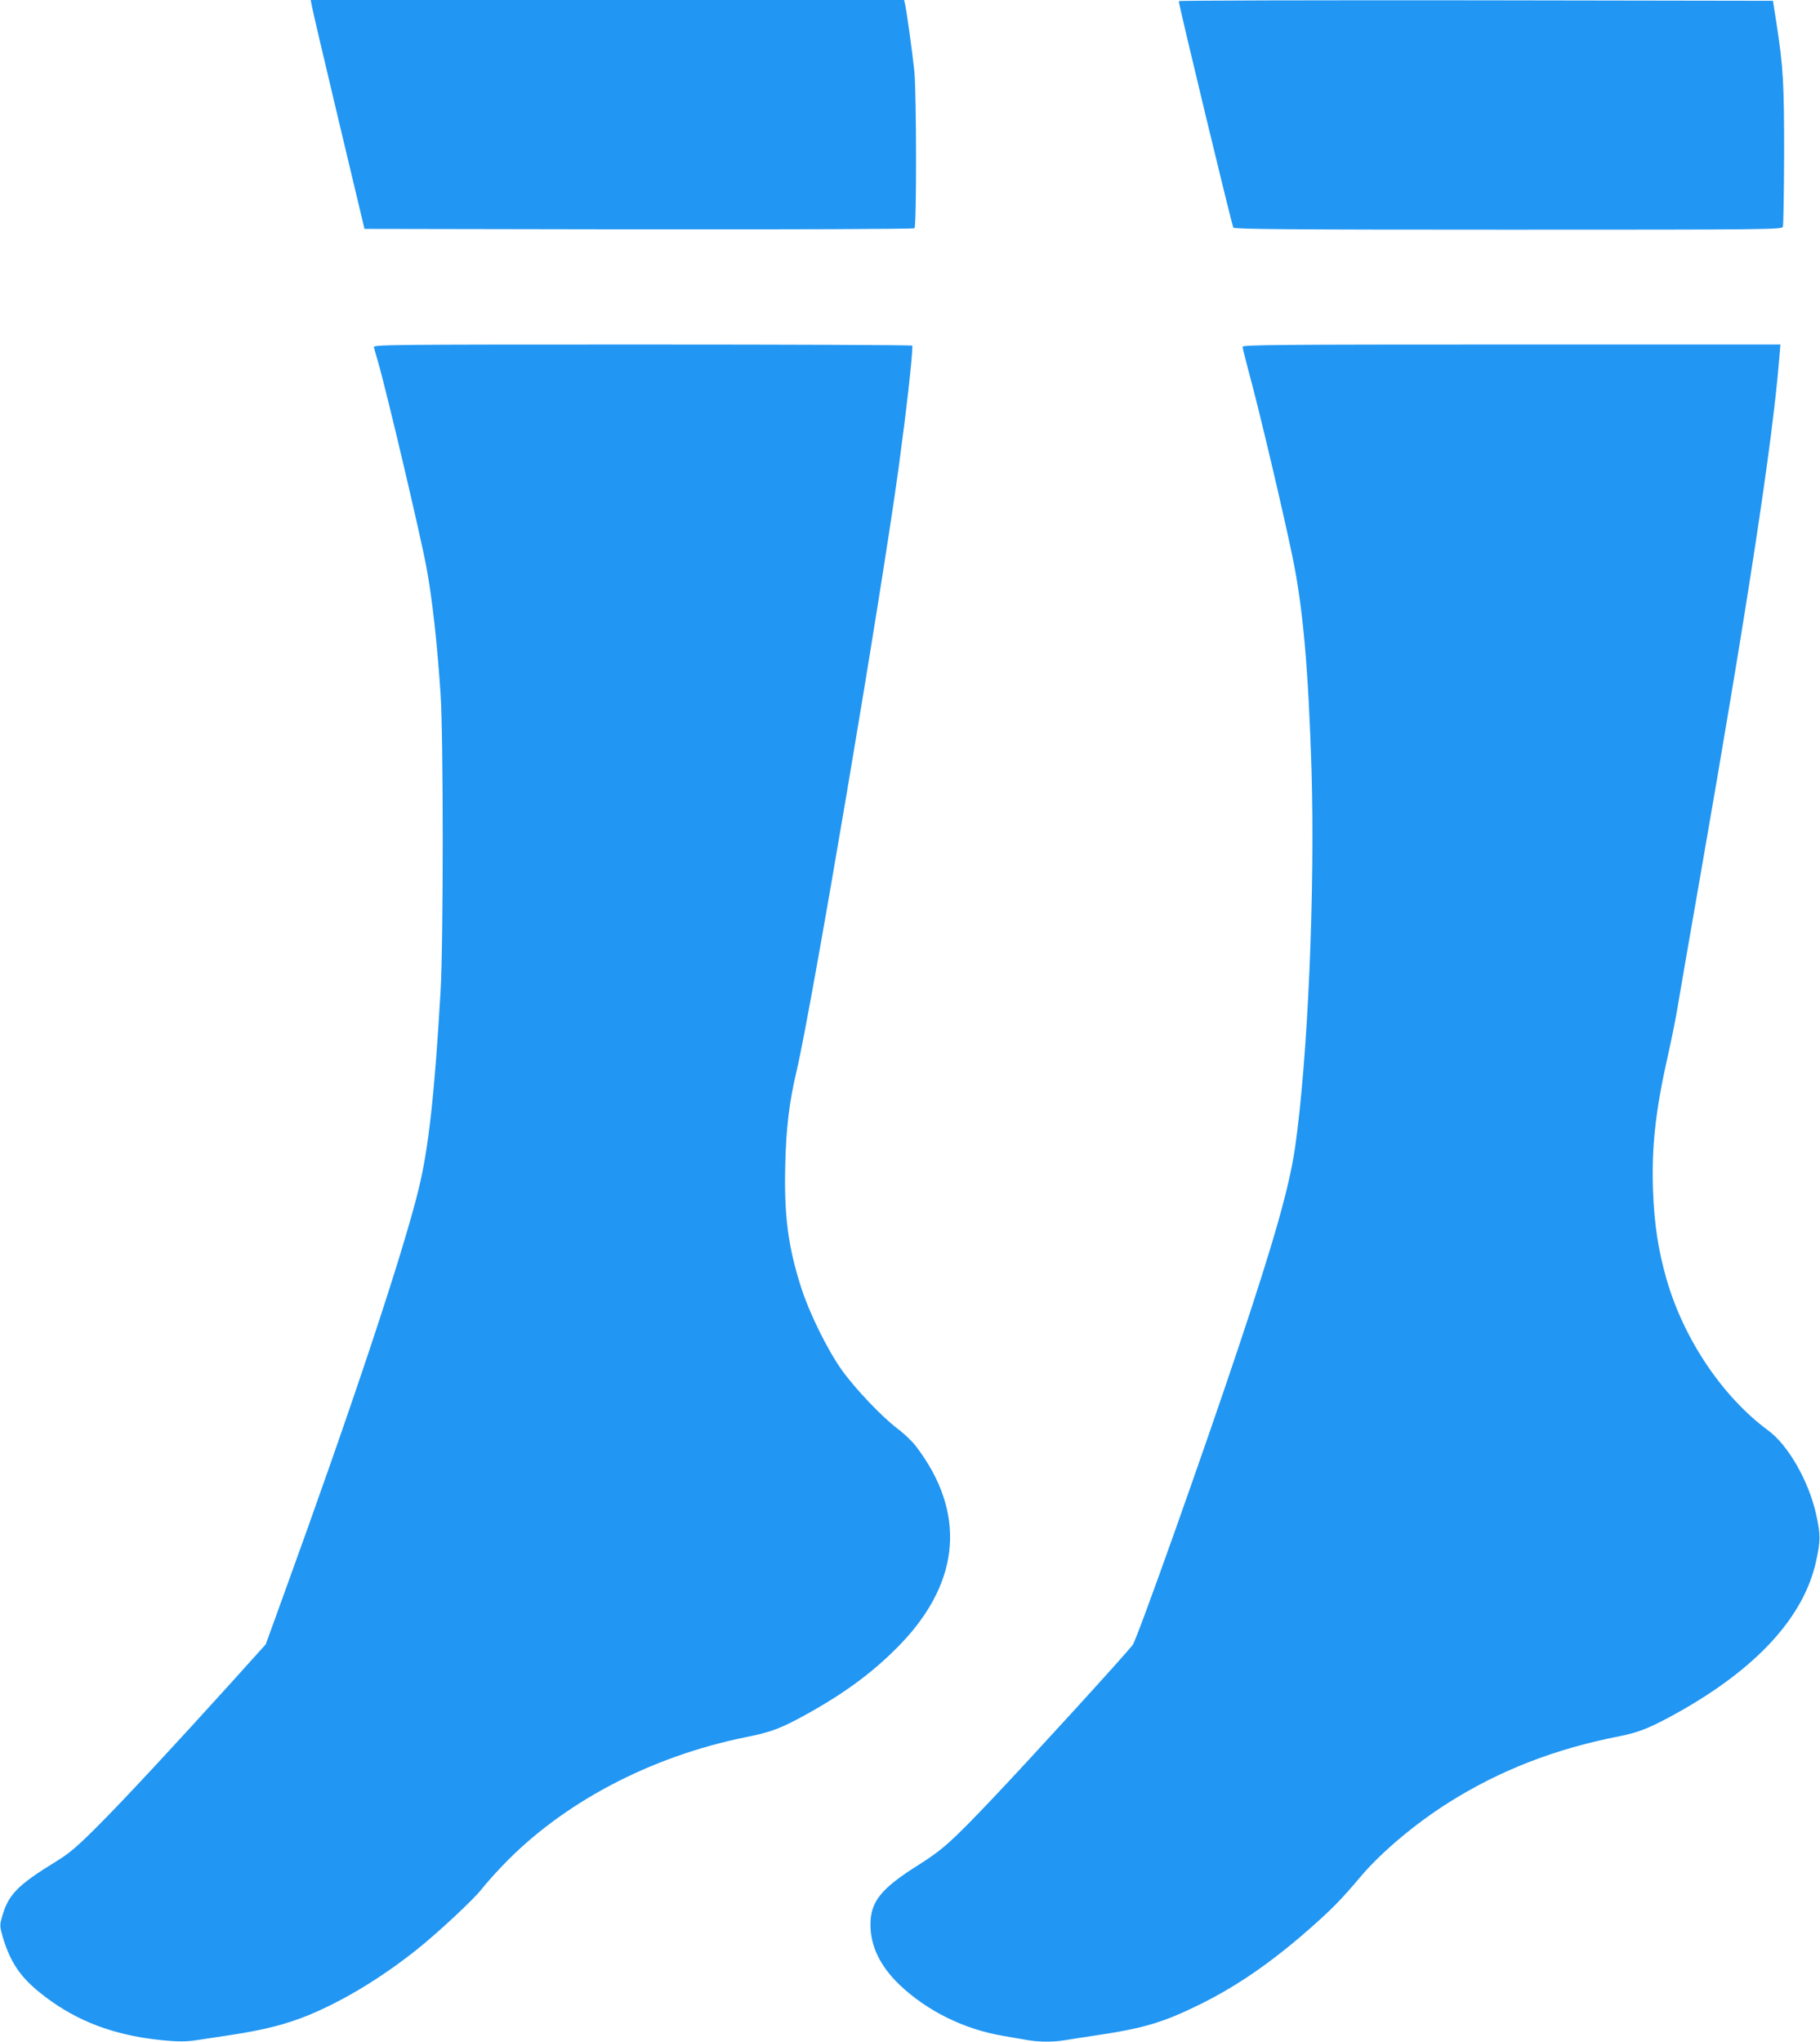
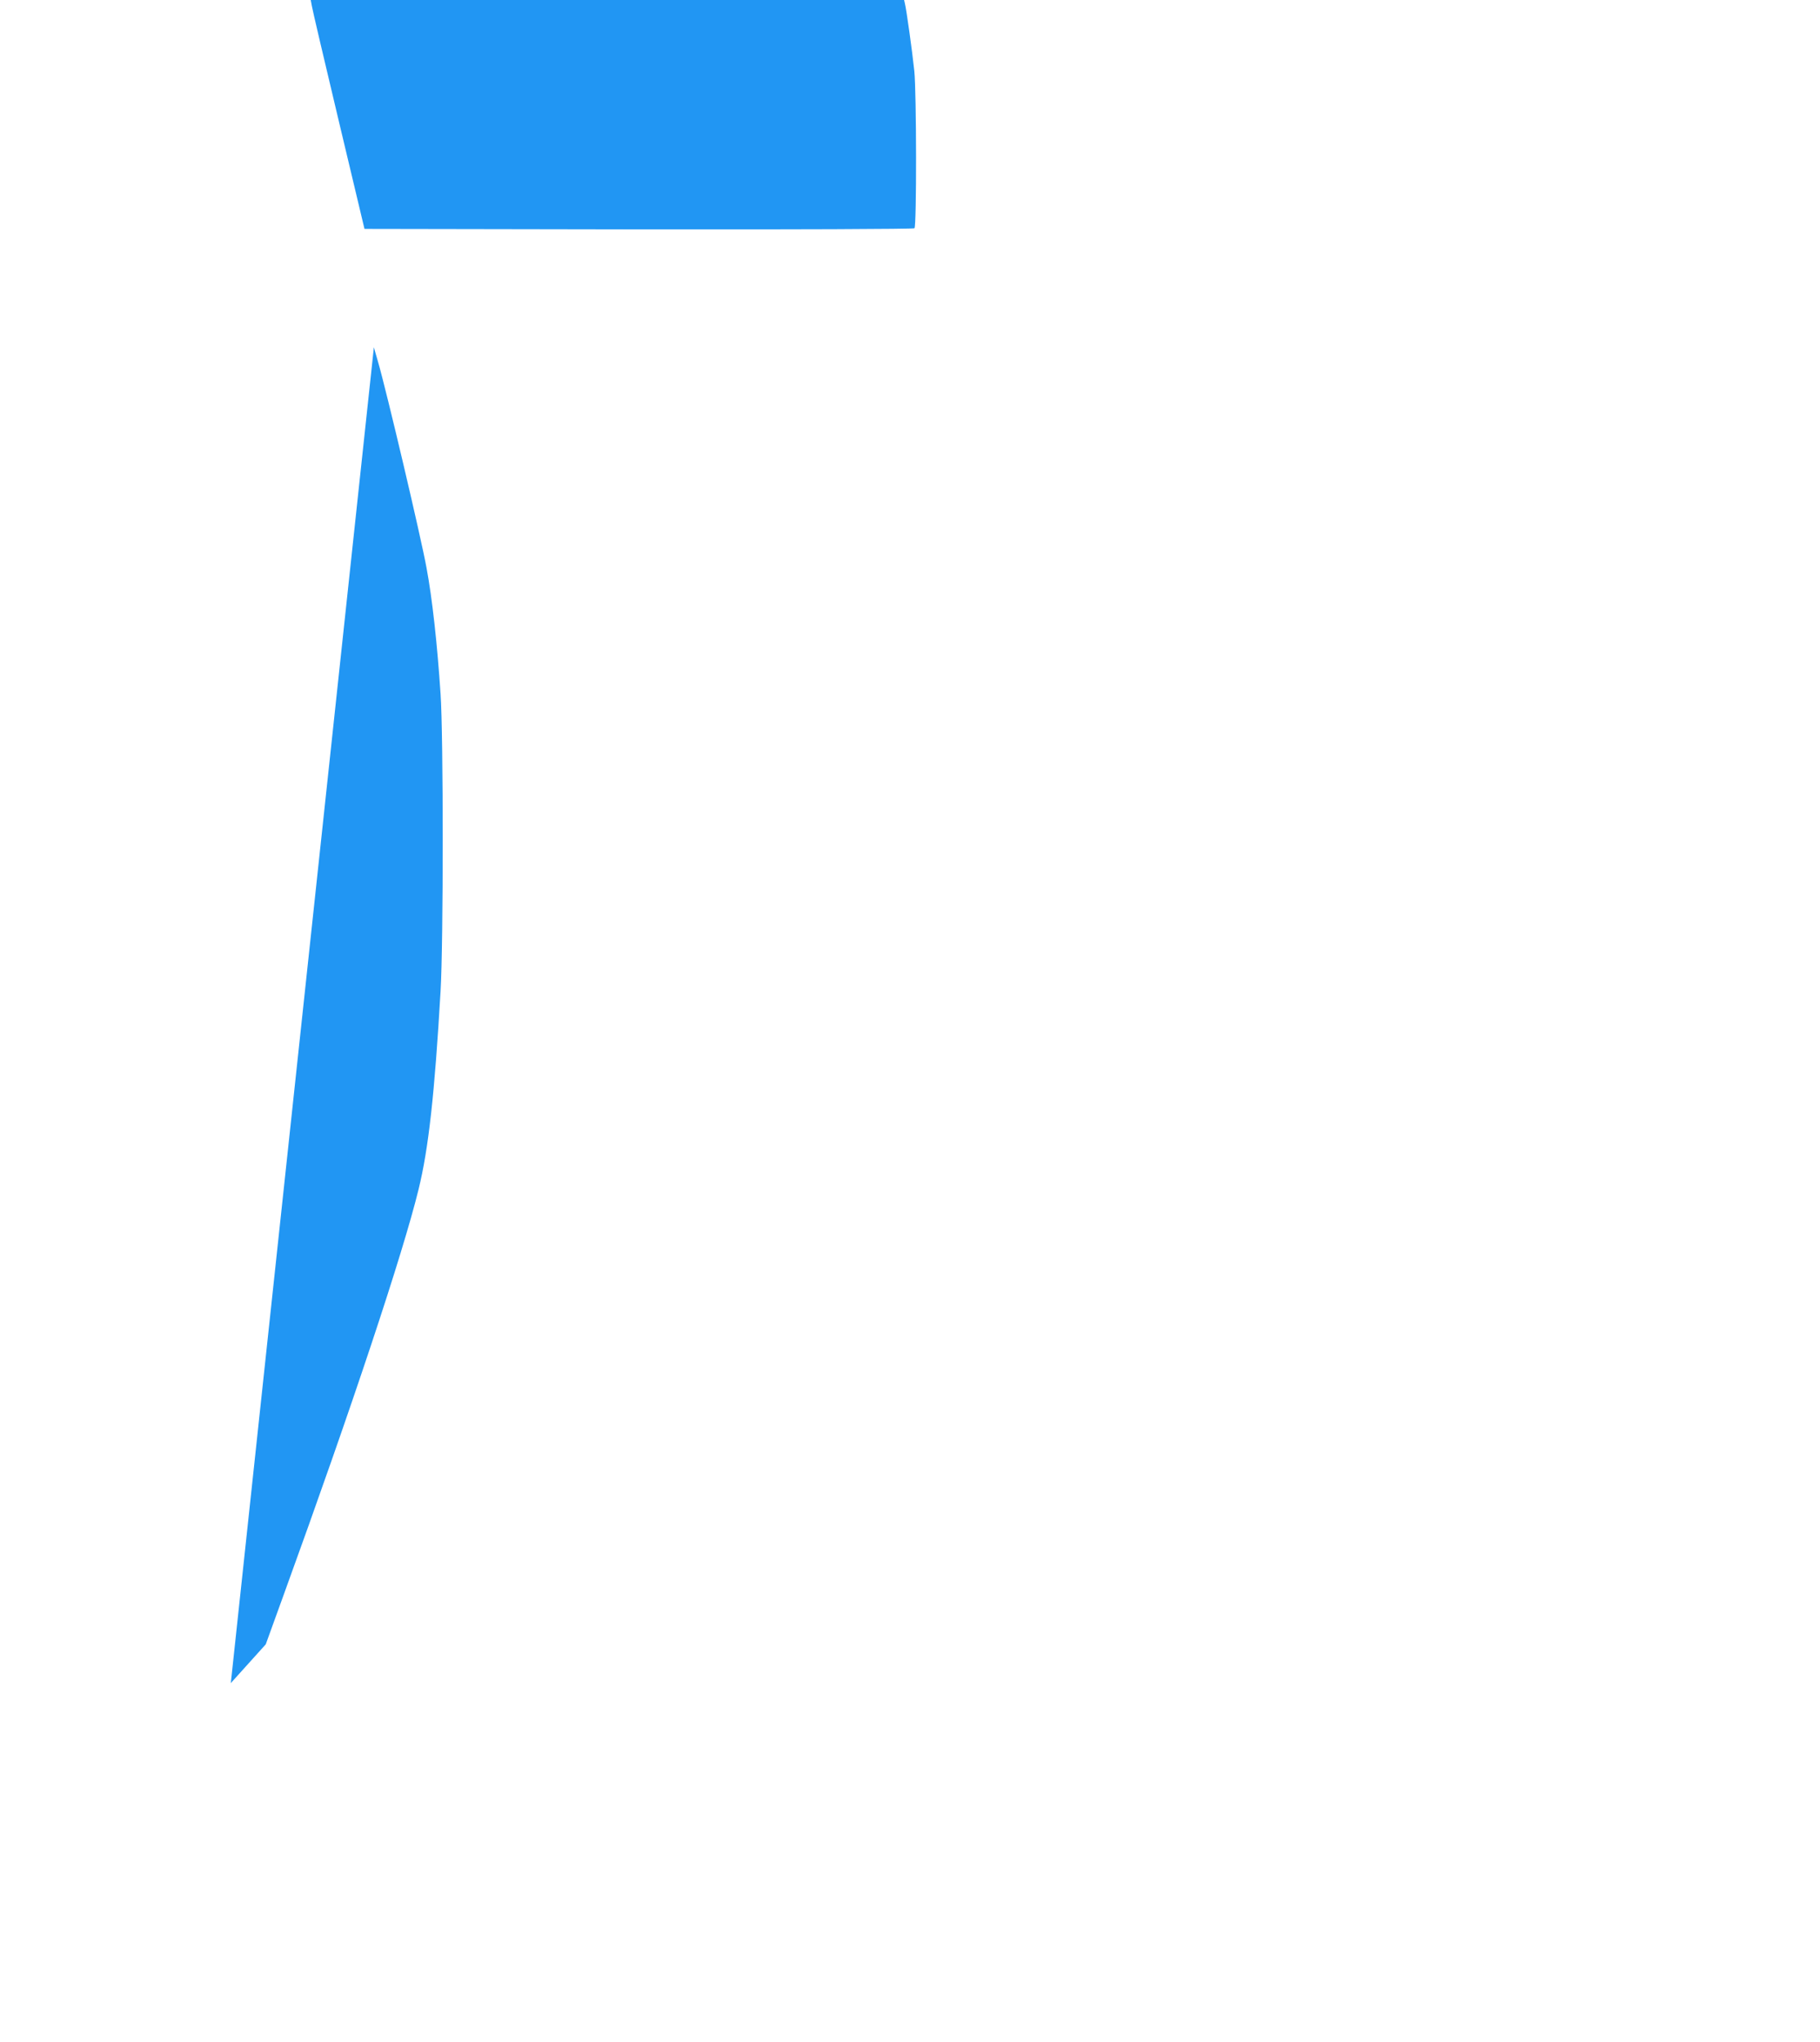
<svg xmlns="http://www.w3.org/2000/svg" version="1.0" width="1141pt" height="1280pt" viewBox="0 0 1141 1280" preserveAspectRatio="xMidYMid meet">
  <g transform="translate(0,1280) scale(0.1,-0.1)" fill="#2196f3" stroke="none">
    <path d="M1955 12763 c3 -21 79 -344 168 -718 l162 -680 1720 -3 c970 -1 1723 2 1728 7 14 14 13 848 -1 986 -13 124 -49 383 -59 423 l-5 22 -1860 0 -1860 0 7 -37z" />
-     <path d="M7390 12793 c0 -24 334 -1410 342 -1420 8 -10 365 -13 1725 -13 1623 0 1714 1 1720 18 4 9 7 213 8 452 0 453 -5 545 -48 825 l-22 140 -1863 3 c-1024 1 -1862 -1 -1862 -5z" />
-     <path d="M2344 10623 c2 -10 14 -49 25 -88 55 -189 271 -1107 305 -1295 36 -193 67 -474 88 -790 18 -262 18 -1561 0 -1865 -37 -639 -75 -986 -138 -1242 -98 -401 -414 -1353 -845 -2540 l-113 -312 -219 -243 c-350 -387 -669 -731 -837 -899 -124 -124 -174 -167 -250 -214 -256 -157 -311 -214 -351 -366 -11 -40 -9 -54 10 -119 47 -153 109 -245 233 -344 196 -158 414 -249 683 -287 139 -19 224 -22 295 -10 36 5 128 20 205 31 218 33 349 66 494 124 219 90 457 233 681 411 135 107 364 321 410 382 22 28 79 93 127 143 377 396 928 688 1533 810 157 31 220 56 384 147 248 138 426 273 587 441 373 392 405 823 92 1234 -24 32 -77 82 -117 112 -98 74 -266 251 -348 366 -91 127 -207 364 -257 523 -81 255 -106 450 -98 761 5 234 25 398 72 596 95 406 527 2961 639 3780 47 345 86 686 86 763 0 4 -761 7 -1691 7 -1605 0 -1690 -1 -1685 -17z" />
-     <path d="M7790 10626 c0 -8 18 -79 39 -158 62 -225 220 -895 276 -1169 64 -313 97 -689 117 -1317 23 -766 -23 -1822 -103 -2377 -37 -249 -127 -570 -354 -1250 -215 -645 -630 -1814 -663 -1866 -22 -35 -636 -708 -874 -959 -263 -277 -317 -325 -468 -421 -238 -149 -304 -232 -303 -378 1 -134 62 -258 180 -372 173 -166 408 -282 654 -323 52 -9 119 -21 150 -26 70 -13 170 -13 240 0 30 5 117 19 194 30 295 44 418 81 640 190 237 116 456 267 700 482 138 122 194 179 317 325 129 152 343 332 553 464 320 201 664 335 1068 414 126 25 196 54 372 152 491 276 784 597 860 943 29 132 29 167 1 295 -46 208 -175 435 -301 527 -285 210 -527 569 -636 944 -53 185 -78 345 -86 564 -9 277 16 500 96 854 21 94 48 227 59 296 11 69 75 436 141 815 301 1726 454 2728 496 3253 l7 82 -1686 0 c-1449 0 -1686 -2 -1686 -14z" />
+     <path d="M2344 10623 c2 -10 14 -49 25 -88 55 -189 271 -1107 305 -1295 36 -193 67 -474 88 -790 18 -262 18 -1561 0 -1865 -37 -639 -75 -986 -138 -1242 -98 -401 -414 -1353 -845 -2540 l-113 -312 -219 -243 z" />
  </g>
</svg>